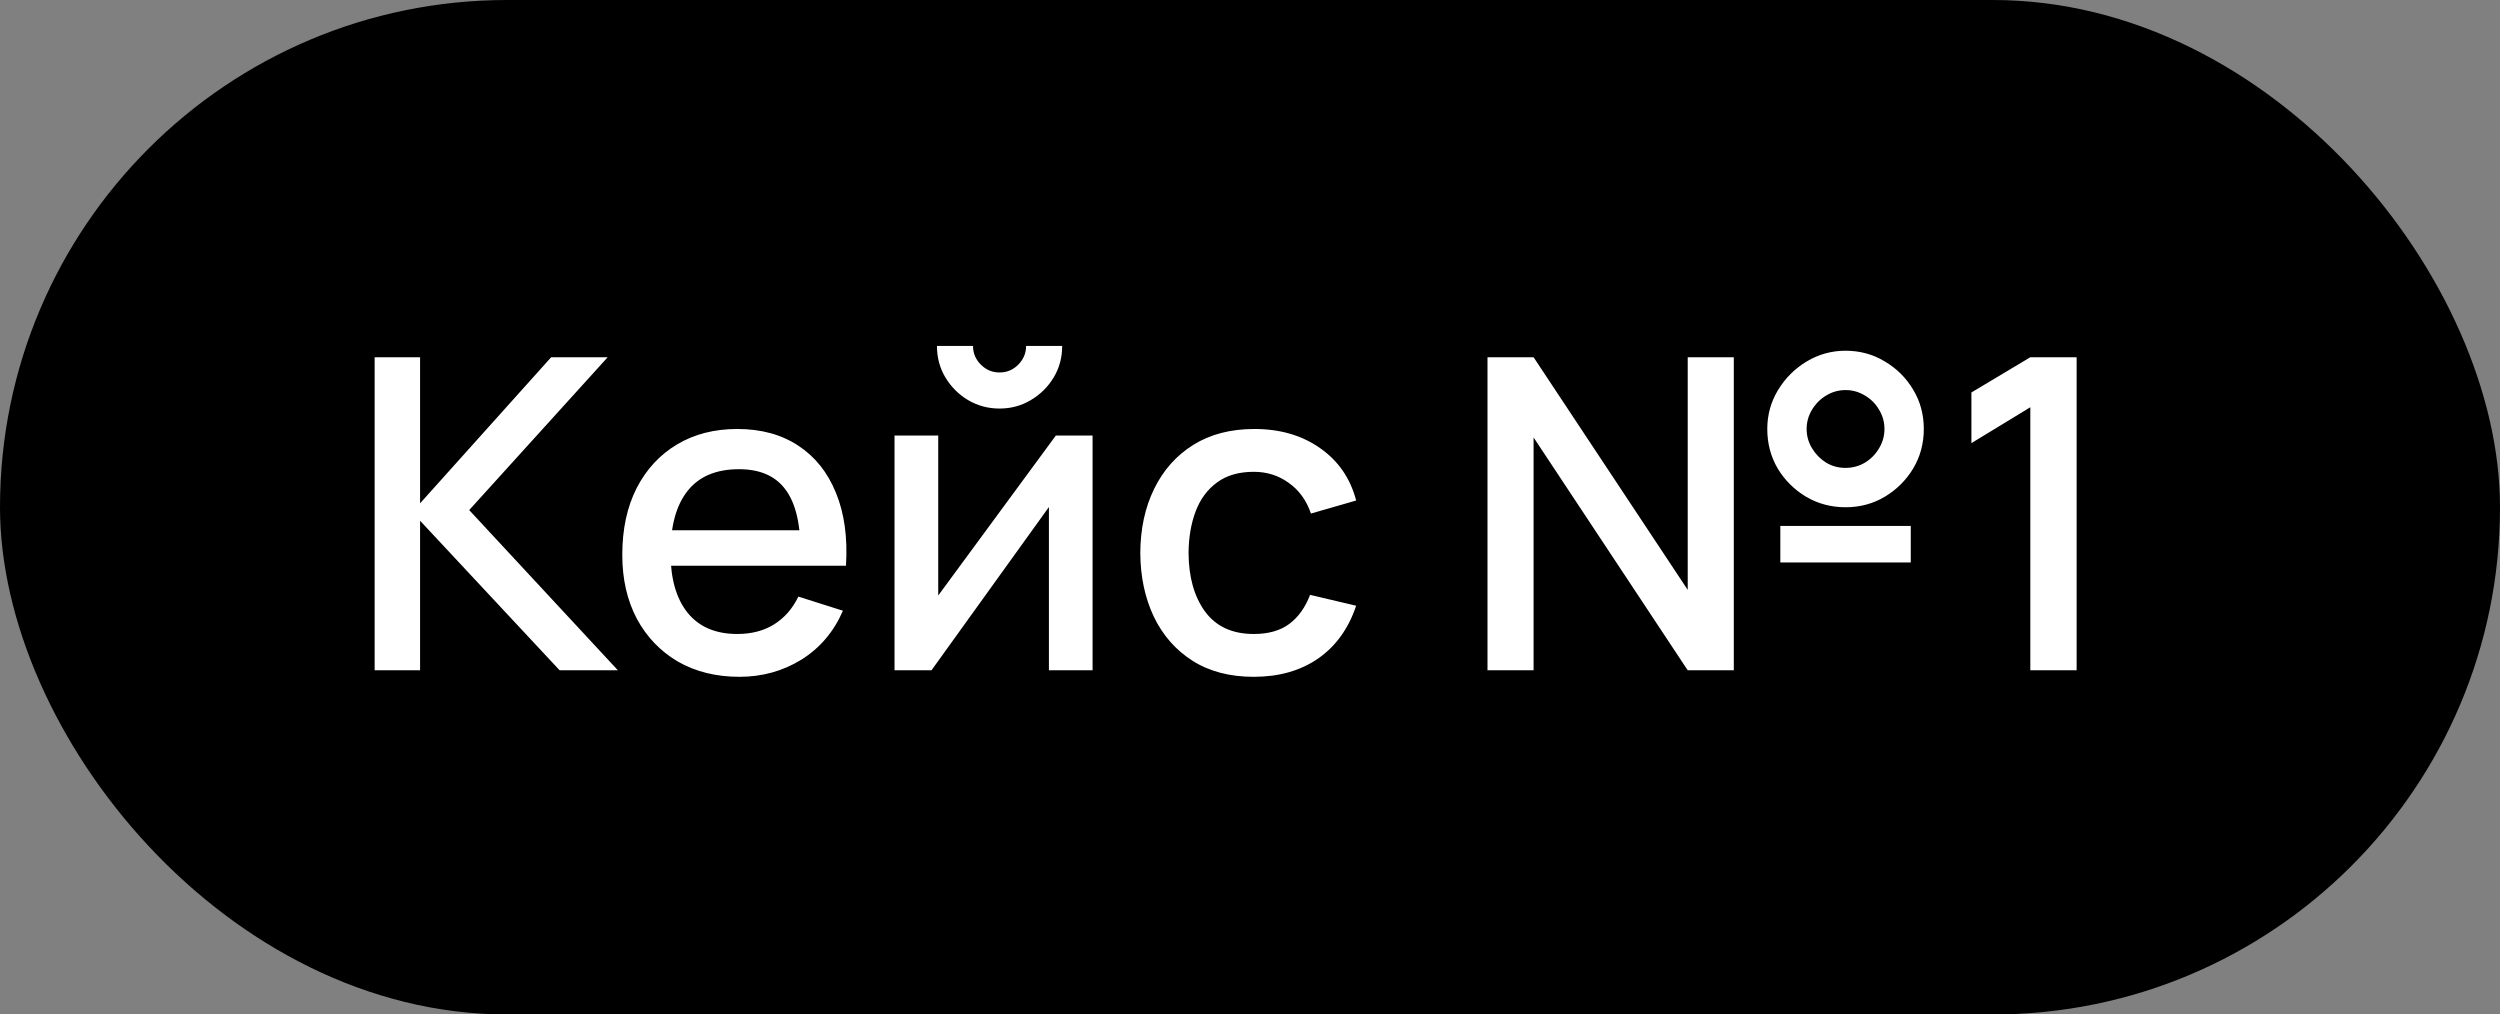
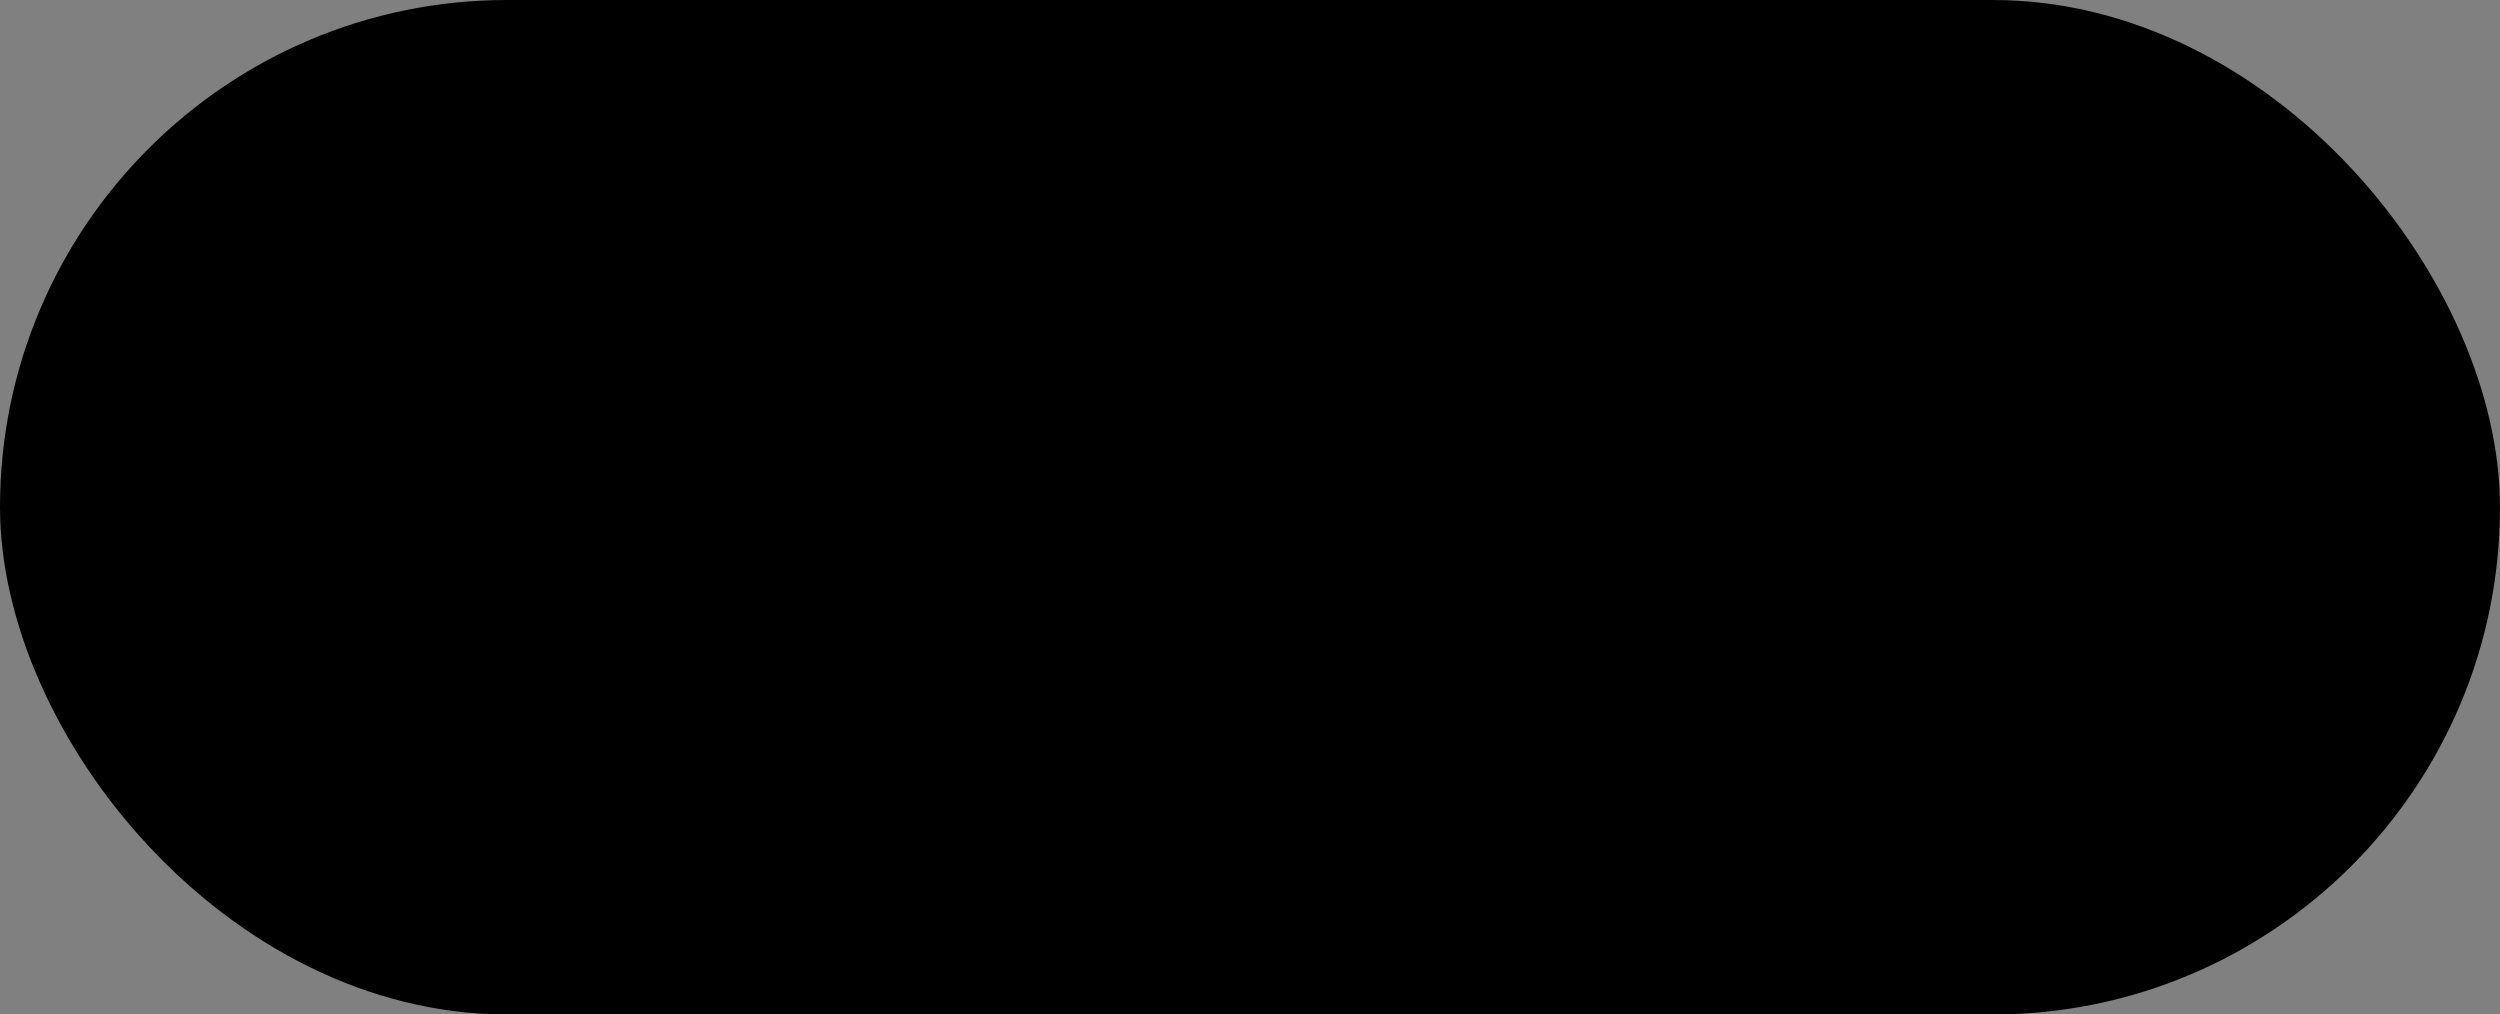
<svg xmlns="http://www.w3.org/2000/svg" width="69" height="28" viewBox="0 0 69 28" fill="none">
  <rect x="0" y="0" width="69" height="28" fill="#808080" stroke="none" />
  <rect width="69" height="28" rx="14" fill="#EC6446" style="fill:#EC6446;fill:color(display-p3 0.925 0.392 0.275);fill-opacity:1;" />
-   <path d="M10.34 18.5V9.86H11.594V13.892L15.212 9.86H16.772L12.95 14.078L17.054 18.5H15.446L11.594 14.372V18.5H10.34ZM20.409 18.68C19.765 18.68 19.199 18.54 18.711 18.26C18.227 17.976 17.849 17.582 17.577 17.078C17.309 16.57 17.175 15.982 17.175 15.314C17.175 14.606 17.307 13.992 17.571 13.472C17.839 12.952 18.211 12.55 18.687 12.266C19.163 11.982 19.717 11.84 20.349 11.84C21.009 11.84 21.571 11.994 22.035 12.302C22.499 12.606 22.845 13.04 23.073 13.604C23.305 14.168 23.397 14.838 23.349 15.614H22.095V15.158C22.087 14.406 21.943 13.85 21.663 13.49C21.387 13.13 20.965 12.95 20.397 12.95C19.769 12.95 19.297 13.148 18.981 13.544C18.665 13.94 18.507 14.512 18.507 15.26C18.507 15.972 18.665 16.524 18.981 16.916C19.297 17.304 19.753 17.498 20.349 17.498C20.741 17.498 21.079 17.41 21.363 17.234C21.651 17.054 21.875 16.798 22.035 16.466L23.265 16.856C23.013 17.436 22.631 17.886 22.119 18.206C21.607 18.522 21.037 18.68 20.409 18.68ZM18.099 15.614V14.636H22.725V15.614H18.099ZM27.587 11.276C27.271 11.276 26.982 11.198 26.718 11.042C26.457 10.886 26.25 10.678 26.093 10.418C25.938 10.158 25.86 9.868 25.86 9.548H26.855C26.855 9.748 26.927 9.92 27.072 10.064C27.215 10.208 27.387 10.28 27.587 10.28C27.791 10.28 27.963 10.208 28.104 10.064C28.247 9.92 28.32 9.748 28.32 9.548H29.316C29.316 9.868 29.238 10.158 29.081 10.418C28.925 10.678 28.715 10.886 28.451 11.042C28.192 11.198 27.904 11.276 27.587 11.276ZM30.155 12.02V18.5H28.95V13.994L25.709 18.5H24.689V12.02H25.895V16.436L29.142 12.02H30.155ZM34.604 18.68C33.94 18.68 33.376 18.532 32.912 18.236C32.448 17.94 32.092 17.534 31.844 17.018C31.6 16.502 31.476 15.916 31.472 15.26C31.476 14.592 31.604 14.002 31.856 13.49C32.108 12.974 32.468 12.57 32.936 12.278C33.404 11.986 33.966 11.84 34.622 11.84C35.33 11.84 35.934 12.016 36.434 12.368C36.938 12.72 37.27 13.202 37.43 13.814L36.182 14.174C36.058 13.81 35.854 13.528 35.57 13.328C35.29 13.124 34.968 13.022 34.604 13.022C34.192 13.022 33.854 13.12 33.59 13.316C33.326 13.508 33.13 13.772 33.002 14.108C32.874 14.444 32.808 14.828 32.804 15.26C32.808 15.928 32.96 16.468 33.26 16.88C33.564 17.292 34.012 17.498 34.604 17.498C35.008 17.498 35.334 17.406 35.582 17.222C35.834 17.034 36.026 16.766 36.158 16.418L37.43 16.718C37.218 17.35 36.868 17.836 36.38 18.176C35.892 18.512 35.3 18.68 34.604 18.68ZM41.055 18.5V9.86H42.327L46.581 16.28V9.86H47.853V18.5H46.581L42.327 12.074V18.5H41.055ZM50.937 14C50.541 14 50.179 13.904 49.851 13.712C49.523 13.516 49.261 13.256 49.065 12.932C48.873 12.604 48.777 12.24 48.777 11.84C48.777 11.448 48.877 11.088 49.077 10.76C49.277 10.432 49.541 10.17 49.869 9.974C50.197 9.778 50.553 9.68 50.937 9.68C51.333 9.68 51.693 9.778 52.017 9.974C52.345 10.166 52.607 10.426 52.803 10.754C52.999 11.078 53.097 11.44 53.097 11.84C53.097 12.24 52.999 12.604 52.803 12.932C52.607 13.256 52.345 13.516 52.017 13.712C51.693 13.904 51.333 14 50.937 14ZM50.937 12.914C51.129 12.914 51.307 12.866 51.471 12.77C51.635 12.67 51.765 12.538 51.861 12.374C51.961 12.21 52.011 12.032 52.011 11.84C52.011 11.648 51.961 11.47 51.861 11.306C51.765 11.142 51.635 11.012 51.471 10.916C51.307 10.816 51.129 10.766 50.937 10.766C50.745 10.766 50.567 10.816 50.403 10.916C50.243 11.012 50.113 11.142 50.013 11.306C49.913 11.47 49.863 11.648 49.863 11.84C49.863 12.032 49.913 12.21 50.013 12.374C50.113 12.538 50.243 12.67 50.403 12.77C50.563 12.866 50.741 12.914 50.937 12.914ZM49.137 15.524V14.516H52.737V15.524H49.137ZM56.037 18.5V11.24L54.411 12.23V10.832L56.037 9.86H57.315V18.5H56.037Z" fill="white" style="fill:white;fill-opacity:1;" />
</svg>